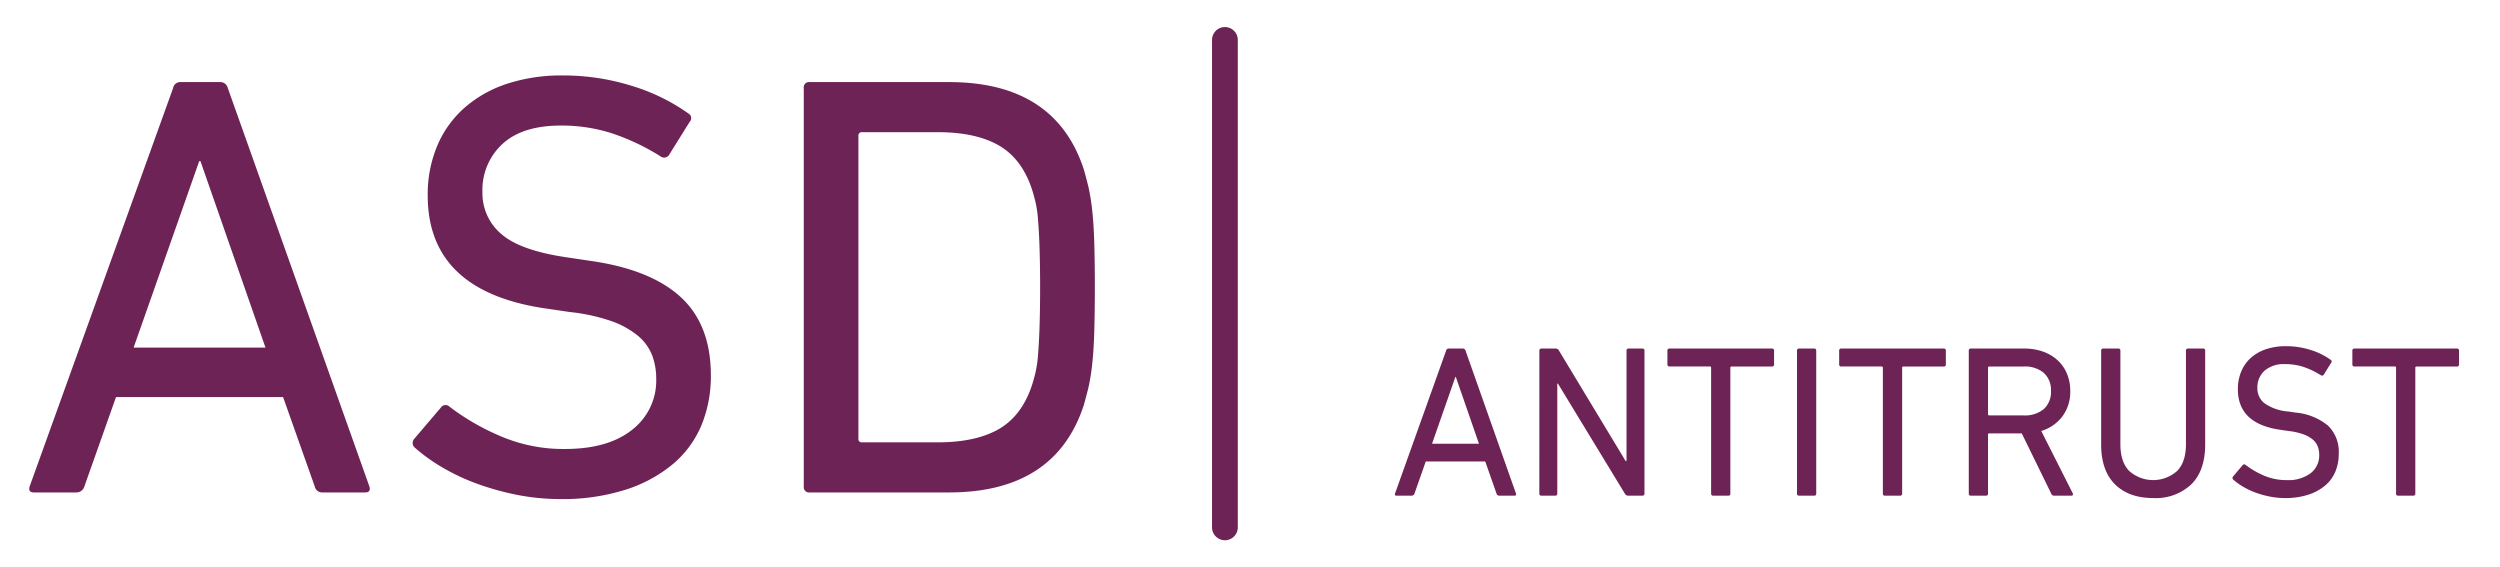
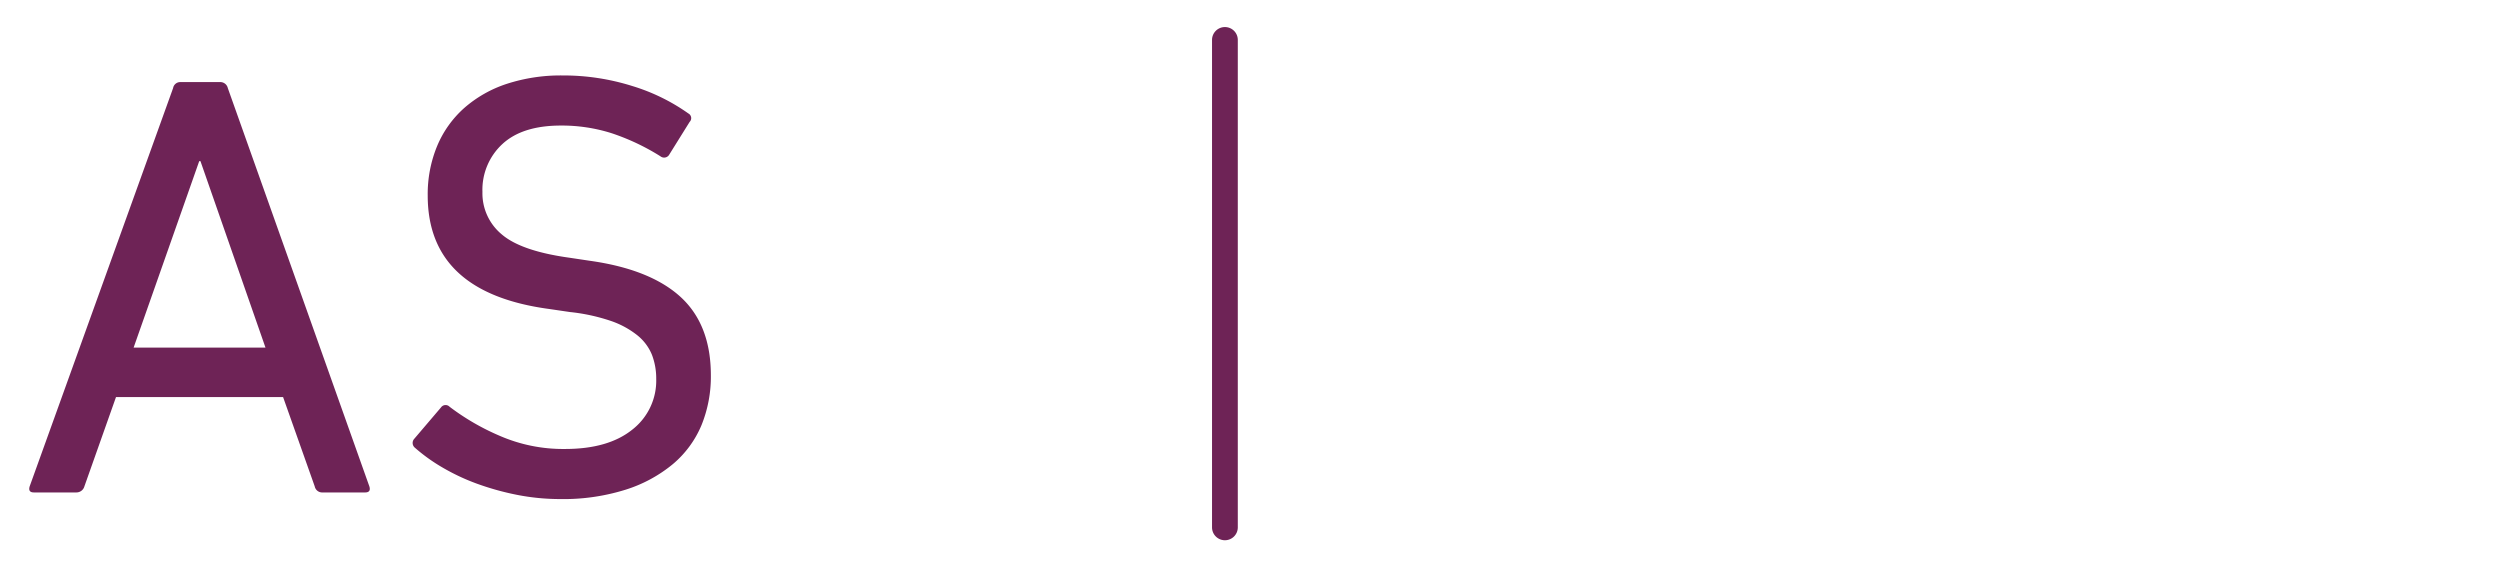
<svg xmlns="http://www.w3.org/2000/svg" width="520" height="118" viewBox="0 0 520 118">
  <defs>
    <clipPath id="clip-ASD_Antitrust_Subbrand">
      <rect width="520" height="118" />
    </clipPath>
  </defs>
  <g id="ASD_Antitrust_Subbrand" data-name="ASD Antitrust Subbrand" clip-path="url(#clip-ASD_Antitrust_Subbrand)">
    <g id="Gruppe_210" data-name="Gruppe 210" transform="translate(-213.914 -881.899)">
      <path id="Pfad_601" data-name="Pfad 601" d="M31.958,35.922,18.431-2.864h-.257L4.528,35.922ZM12.741-18.057a1.506,1.506,0,0,1,1.522-1.25H22.47a1.6,1.6,0,0,1,1.653,1.25L53.564,64.788c.26.835-.04,1.259-.884,1.259H43.833A1.574,1.574,0,0,1,42.2,64.788L35.62,46.214H.864L-5.71,64.788a1.719,1.719,0,0,1-1.648,1.259h-8.851c-.844,0-1.13-.423-.884-1.259Z" transform="translate(237.177 918.28)" fill="#6e2356" />
      <path id="Pfad_602" data-name="Pfad 602" d="M19.961,57.311a46.387,46.387,0,0,1-8.979-.875,56.4,56.4,0,0,1-8.339-2.323,43.879,43.879,0,0,1-7.2-3.387,36.26,36.26,0,0,1-5.693-4.085,1.282,1.282,0,0,1-.126-1.885l5.558-6.522a1.156,1.156,0,0,1,1.768-.126A48.963,48.963,0,0,0,7.32,44.129a33.034,33.034,0,0,0,13.653,2.763q8.968,0,13.968-4.011A12.887,12.887,0,0,0,39.934,32.33a13.776,13.776,0,0,0-.887-5.02A10.093,10.093,0,0,0,36.072,23.3a18.326,18.326,0,0,0-5.5-3.018,39.3,39.3,0,0,0-8.59-1.874l-4.3-.632Q-7.59,14.387-7.595-5.819a26.151,26.151,0,0,1,1.959-10.3,21.814,21.814,0,0,1,5.624-7.9,25.422,25.422,0,0,1,8.848-5.029A36.229,36.229,0,0,1,20.47-30.8a47.64,47.64,0,0,1,14.472,2.194,40.553,40.553,0,0,1,11.683,5.715,1.1,1.1,0,0,1,.257,1.756l-4.3,6.9a1.227,1.227,0,0,1-1.765.255,46.725,46.725,0,0,0-10.238-4.831,34.359,34.359,0,0,0-10.484-1.568q-7.972,0-12.137,3.825A12.942,12.942,0,0,0,3.788-6.58,11.092,11.092,0,0,0,7.824,2.274q4.042,3.45,14.037,4.834l4.168.626q12.632,1.755,18.96,7.526Q51.3,21.036,51.3,31.586a26.818,26.818,0,0,1-1.948,10.35,21.307,21.307,0,0,1-5.95,8.1,29.074,29.074,0,0,1-9.852,5.329,43.273,43.273,0,0,1-13.591,1.948" transform="translate(310.474 928.393)" fill="#6e2356" />
-       <path id="Pfad_603" data-name="Pfad 603" d="M7.394,48.246A.675.675,0,0,0,8.161,49H23.908c5.2,0,9.408-.9,12.592-2.7s5.492-4.791,6.923-8.974c.257-.755.495-1.631.752-2.635a23.828,23.828,0,0,0,.572-3.83q.2-2.317.315-5.71c.077-2.26.126-5.063.126-8.41s-.049-6.147-.126-8.413-.183-4.159-.315-5.71A23.745,23.745,0,0,0,44.175-1.2c-.257-1.007-.495-1.885-.752-2.637q-2.145-6.278-6.923-8.976c-3.184-1.8-7.395-2.7-12.592-2.7H8.161a.677.677,0,0,0-.767.758ZM-3.974-24.684a1.1,1.1,0,0,1,1.256-1.247H26.234q22.124,0,28.054,18.2c.335,1.17.649,2.383.958,3.636A42.734,42.734,0,0,1,56,.549c.209,1.845.363,4.056.443,6.651s.129,5.775.129,9.543-.051,6.948-.129,9.543-.235,4.809-.443,6.648a42.629,42.629,0,0,1-.755,4.648c-.309,1.247-.624,2.46-.958,3.639q-5.926,18.2-28.054,18.2H-2.718a1.109,1.109,0,0,1-1.256-1.259Z" transform="translate(385.07 924.905)" fill="#6e2356" />
      <path id="Pfad_604" data-name="Pfad 604" d="M1.743,69.427a2.678,2.678,0,0,1-2.68-2.68V-34.635a2.678,2.678,0,0,1,2.68-2.68,2.678,2.678,0,0,1,2.68,2.68V66.747a2.678,2.678,0,0,1-2.68,2.68" transform="translate(466.953 924.843)" fill="#6e2356" />
    </g>
-     <path id="Pfad_658" data-name="Pfad 658" d="M11.7,3.85a.54.54,0,0,1,.54-.45h2.925a.565.565,0,0,1,.585.45l10.485,29.7q.135.45-.315.45H22.77a.565.565,0,0,1-.585-.45l-2.34-6.66H7.47L5.13,33.55a.611.611,0,0,1-.585.45H1.395q-.45,0-.315-.45ZM18.54,23.2,13.725,9.295h-.09L8.775,23.2ZM31.1,3.85a.4.4,0,0,1,.45-.45h2.88a.787.787,0,0,1,.765.45L49.05,26.8h.18V3.85a.4.4,0,0,1,.45-.45h2.835a.4.4,0,0,1,.45.45v29.7a.4.4,0,0,1-.45.45h-2.88a.787.787,0,0,1-.765-.45L34.965,10.69H34.83V33.55a.4.4,0,0,1-.45.45H31.545a.4.4,0,0,1-.45-.45ZM67.275,34a.4.4,0,0,1-.45-.45V7.4a.239.239,0,0,0-.27-.27h-8.37a.4.4,0,0,1-.45-.45V3.85a.4.4,0,0,1,.45-.45H79.47a.4.4,0,0,1,.45.45V6.685a.4.4,0,0,1-.45.45H71.1a.239.239,0,0,0-.27.27V33.55a.4.4,0,0,1-.45.45ZM84.69,3.85a.4.4,0,0,1,.45-.45h3.1a.4.4,0,0,1,.45.45v29.7a.4.4,0,0,1-.45.45h-3.1a.4.4,0,0,1-.45-.45ZM103,34a.4.4,0,0,1-.45-.45V7.4a.239.239,0,0,0-.27-.27h-8.37a.4.4,0,0,1-.45-.45V3.85a.4.4,0,0,1,.45-.45H115.2a.4.4,0,0,1,.45.45V6.685a.4.4,0,0,1-.45.45h-8.37a.239.239,0,0,0-.27.27V33.55a.4.4,0,0,1-.45.45Zm35.145,0a.611.611,0,0,1-.585-.45l-6.12-12.51h-6.75a.239.239,0,0,0-.27.27V33.55a.4.4,0,0,1-.45.45h-3.1a.4.4,0,0,1-.45-.45V3.85a.4.4,0,0,1,.45-.45h11.07a11.525,11.525,0,0,1,3.915.63,8.868,8.868,0,0,1,3.015,1.778,7.89,7.89,0,0,1,1.958,2.79,9.175,9.175,0,0,1,.7,3.622,8.524,8.524,0,0,1-1.62,5.265,8.672,8.672,0,0,1-4.41,3.06L142.02,33.46a.367.367,0,0,1,.045.382.332.332,0,0,1-.315.158Zm-6.3-16.695a6.066,6.066,0,0,0,4.185-1.327,4.778,4.778,0,0,0,1.485-3.758,4.778,4.778,0,0,0-1.485-3.757,6.066,6.066,0,0,0-4.185-1.327h-7.155a.239.239,0,0,0-.27.27v9.63a.239.239,0,0,0,.27.27ZM158.8,34.495q-5.085,0-7.965-2.857t-2.88-8.3V3.85a.4.4,0,0,1,.45-.45h3.1a.4.4,0,0,1,.45.45V23.29q0,3.735,1.868,5.6a7.494,7.494,0,0,0,9.9,0q1.868-1.868,1.868-5.6V3.85a.4.4,0,0,1,.45-.45h3.1a.4.4,0,0,1,.45.45V23.335q0,5.445-2.88,8.3A10.751,10.751,0,0,1,158.8,34.495Zm27.405,0a16.252,16.252,0,0,1-3.2-.315,19.554,19.554,0,0,1-2.97-.833,15.576,15.576,0,0,1-2.565-1.215,13.05,13.05,0,0,1-2.025-1.462.463.463,0,0,1-.045-.675l1.98-2.34a.412.412,0,0,1,.63-.045,17.608,17.608,0,0,0,3.69,2.16,11.73,11.73,0,0,0,4.86.99,7.7,7.7,0,0,0,4.973-1.44,4.629,4.629,0,0,0,1.777-3.78,4.929,4.929,0,0,0-.315-1.8,3.591,3.591,0,0,0-1.057-1.44,6.491,6.491,0,0,0-1.958-1.08,13.746,13.746,0,0,0-3.06-.675l-1.53-.225q-9-1.215-9-8.46a9.46,9.46,0,0,1,.7-3.69,7.8,7.8,0,0,1,2-2.835,9.018,9.018,0,0,1,3.15-1.8,12.762,12.762,0,0,1,4.14-.63,16.75,16.75,0,0,1,5.153.787,14.373,14.373,0,0,1,4.162,2.048.4.4,0,0,1,.09.63l-1.53,2.475a.438.438,0,0,1-.63.09A16.62,16.62,0,0,0,189.99,7.2a12.166,12.166,0,0,0-3.735-.562,6.147,6.147,0,0,0-4.32,1.372,4.646,4.646,0,0,0-1.485,3.577,3.994,3.994,0,0,0,1.44,3.172,9.93,9.93,0,0,0,5,1.733l1.485.225a12.3,12.3,0,0,1,6.75,2.7,7.551,7.551,0,0,1,2.25,5.85,9.627,9.627,0,0,1-.7,3.712,7.6,7.6,0,0,1-2.115,2.9,10.355,10.355,0,0,1-3.51,1.913A15.3,15.3,0,0,1,186.21,34.495ZM209.745,34a.4.4,0,0,1-.45-.45V7.4a.239.239,0,0,0-.27-.27h-8.37a.4.4,0,0,1-.45-.45V3.85a.4.4,0,0,1,.45-.45H221.94a.4.4,0,0,1,.45.45V6.685a.4.4,0,0,1-.45.45h-8.37a.239.239,0,0,0-.27.27V33.55a.4.4,0,0,1-.45.45Z" transform="translate(289.086 69.101)" fill="#6e2356" />
  </g>
</svg>